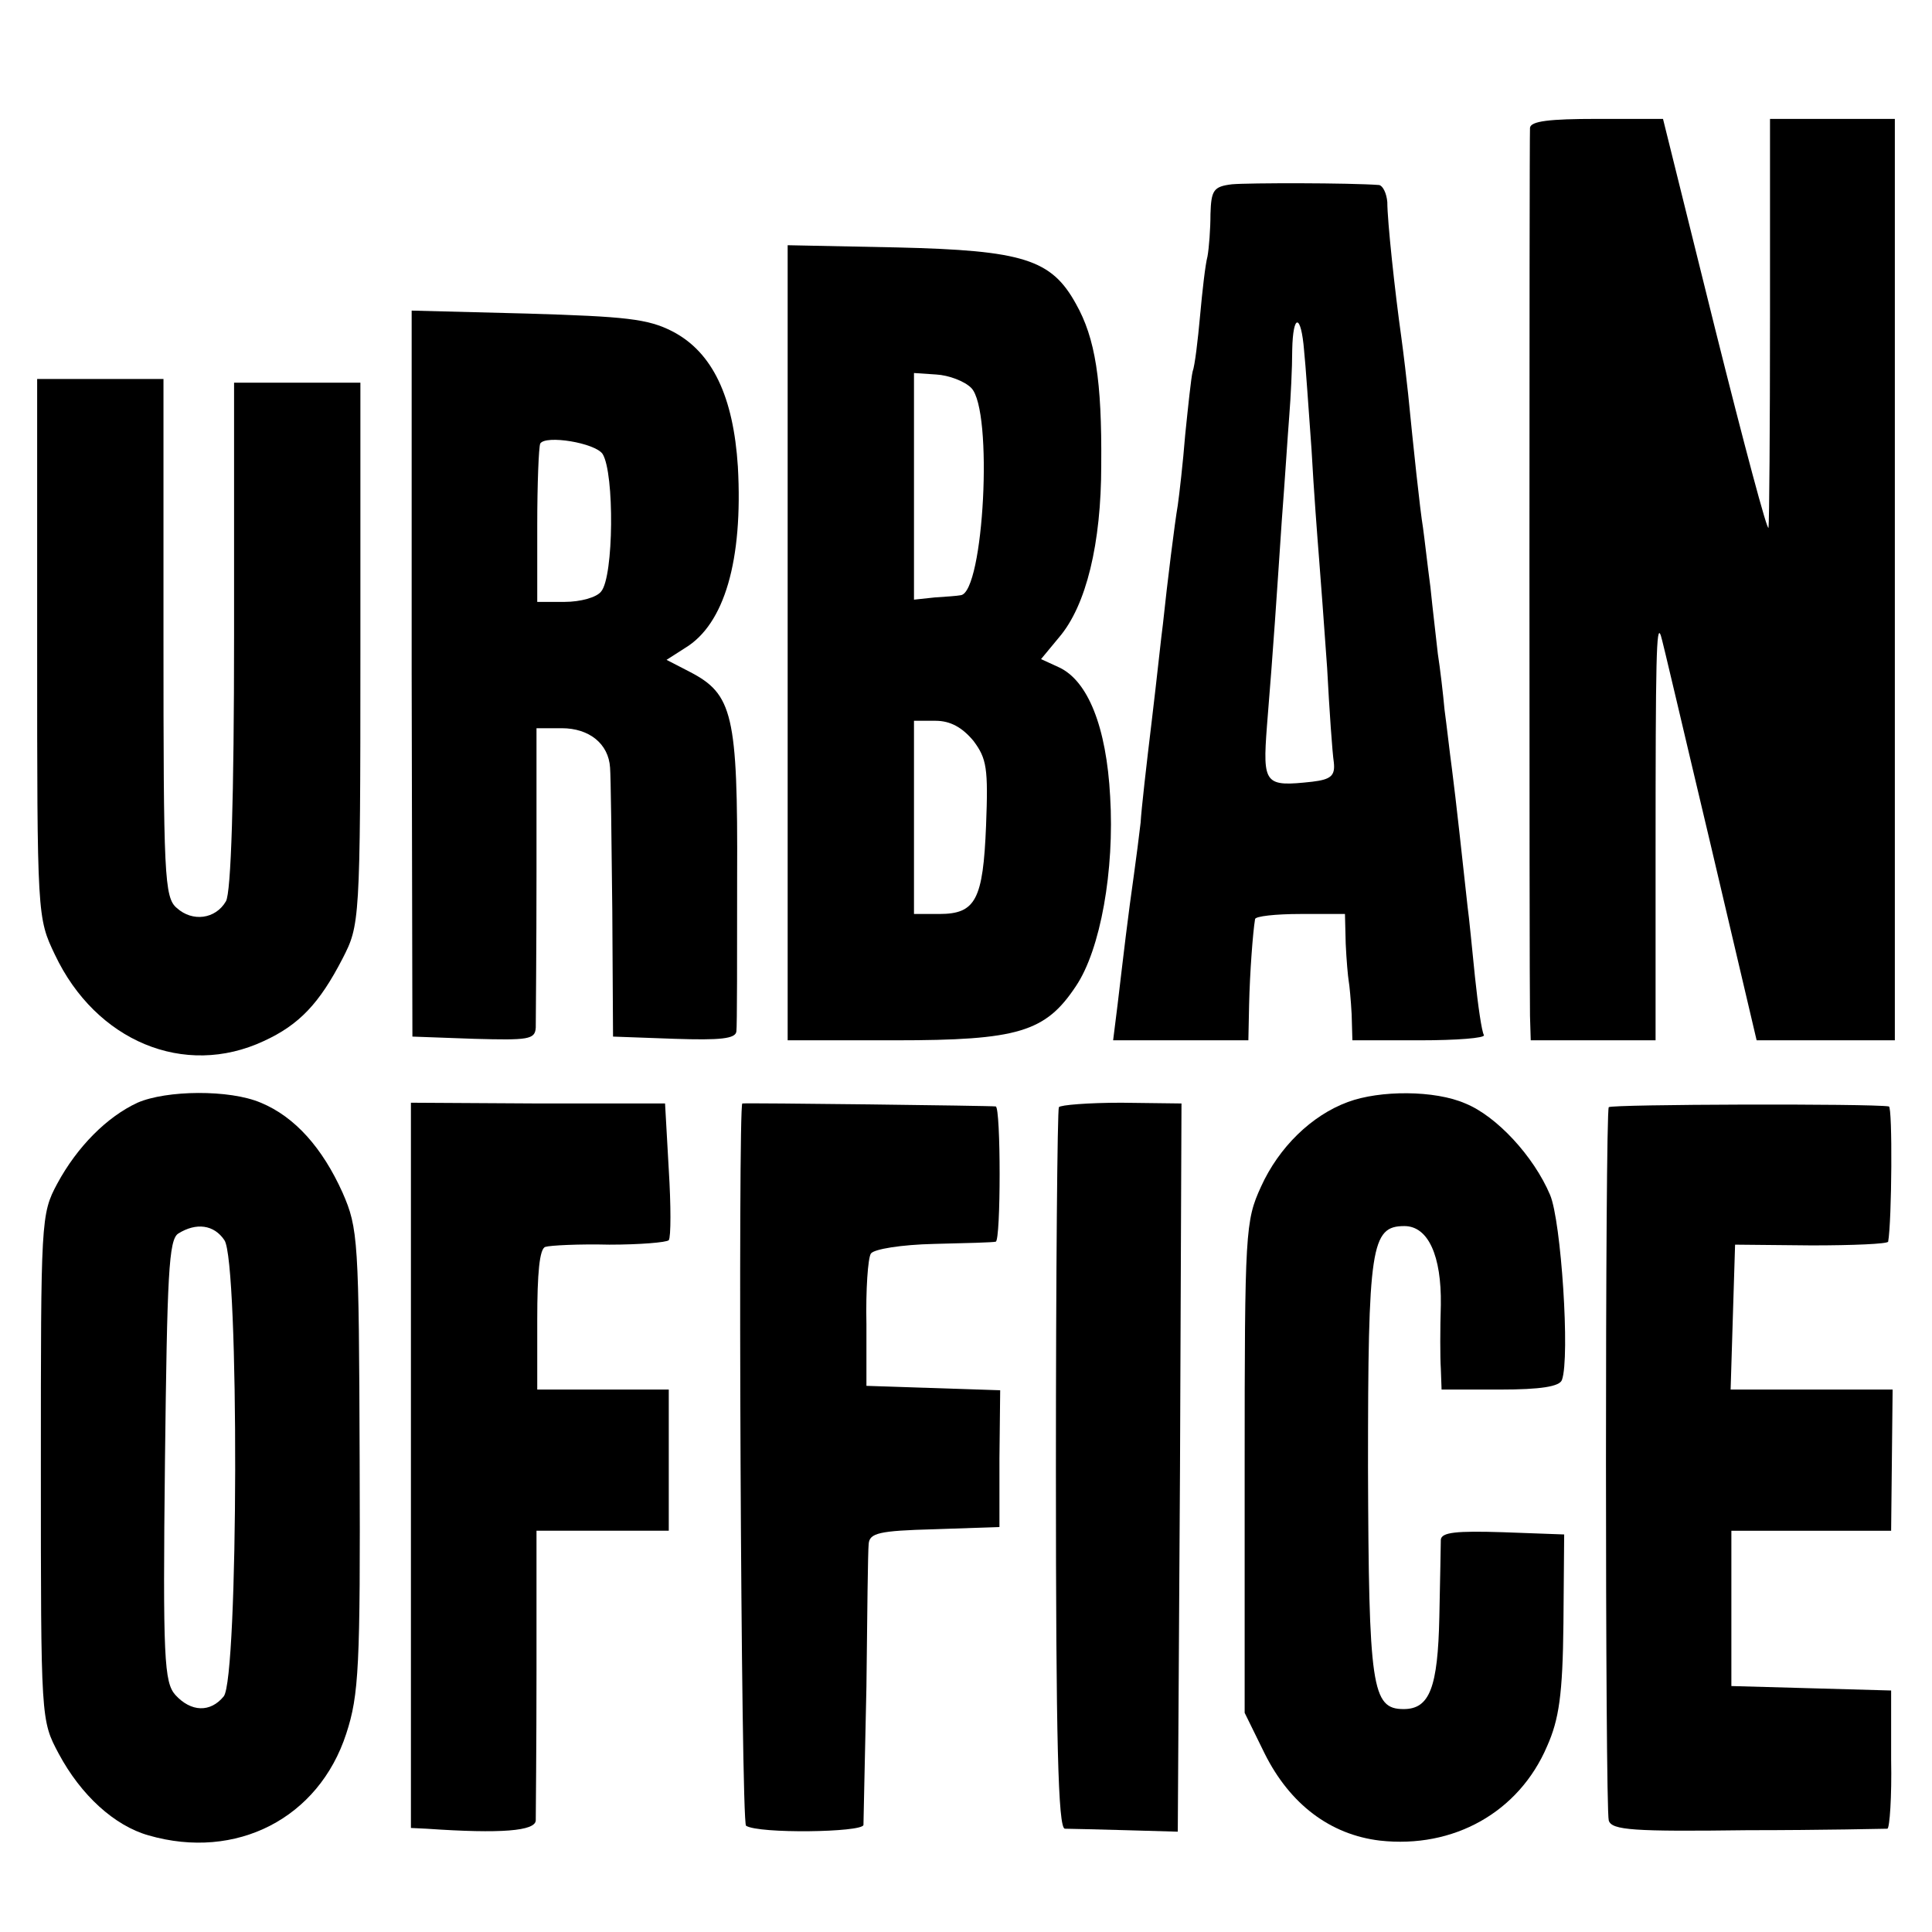
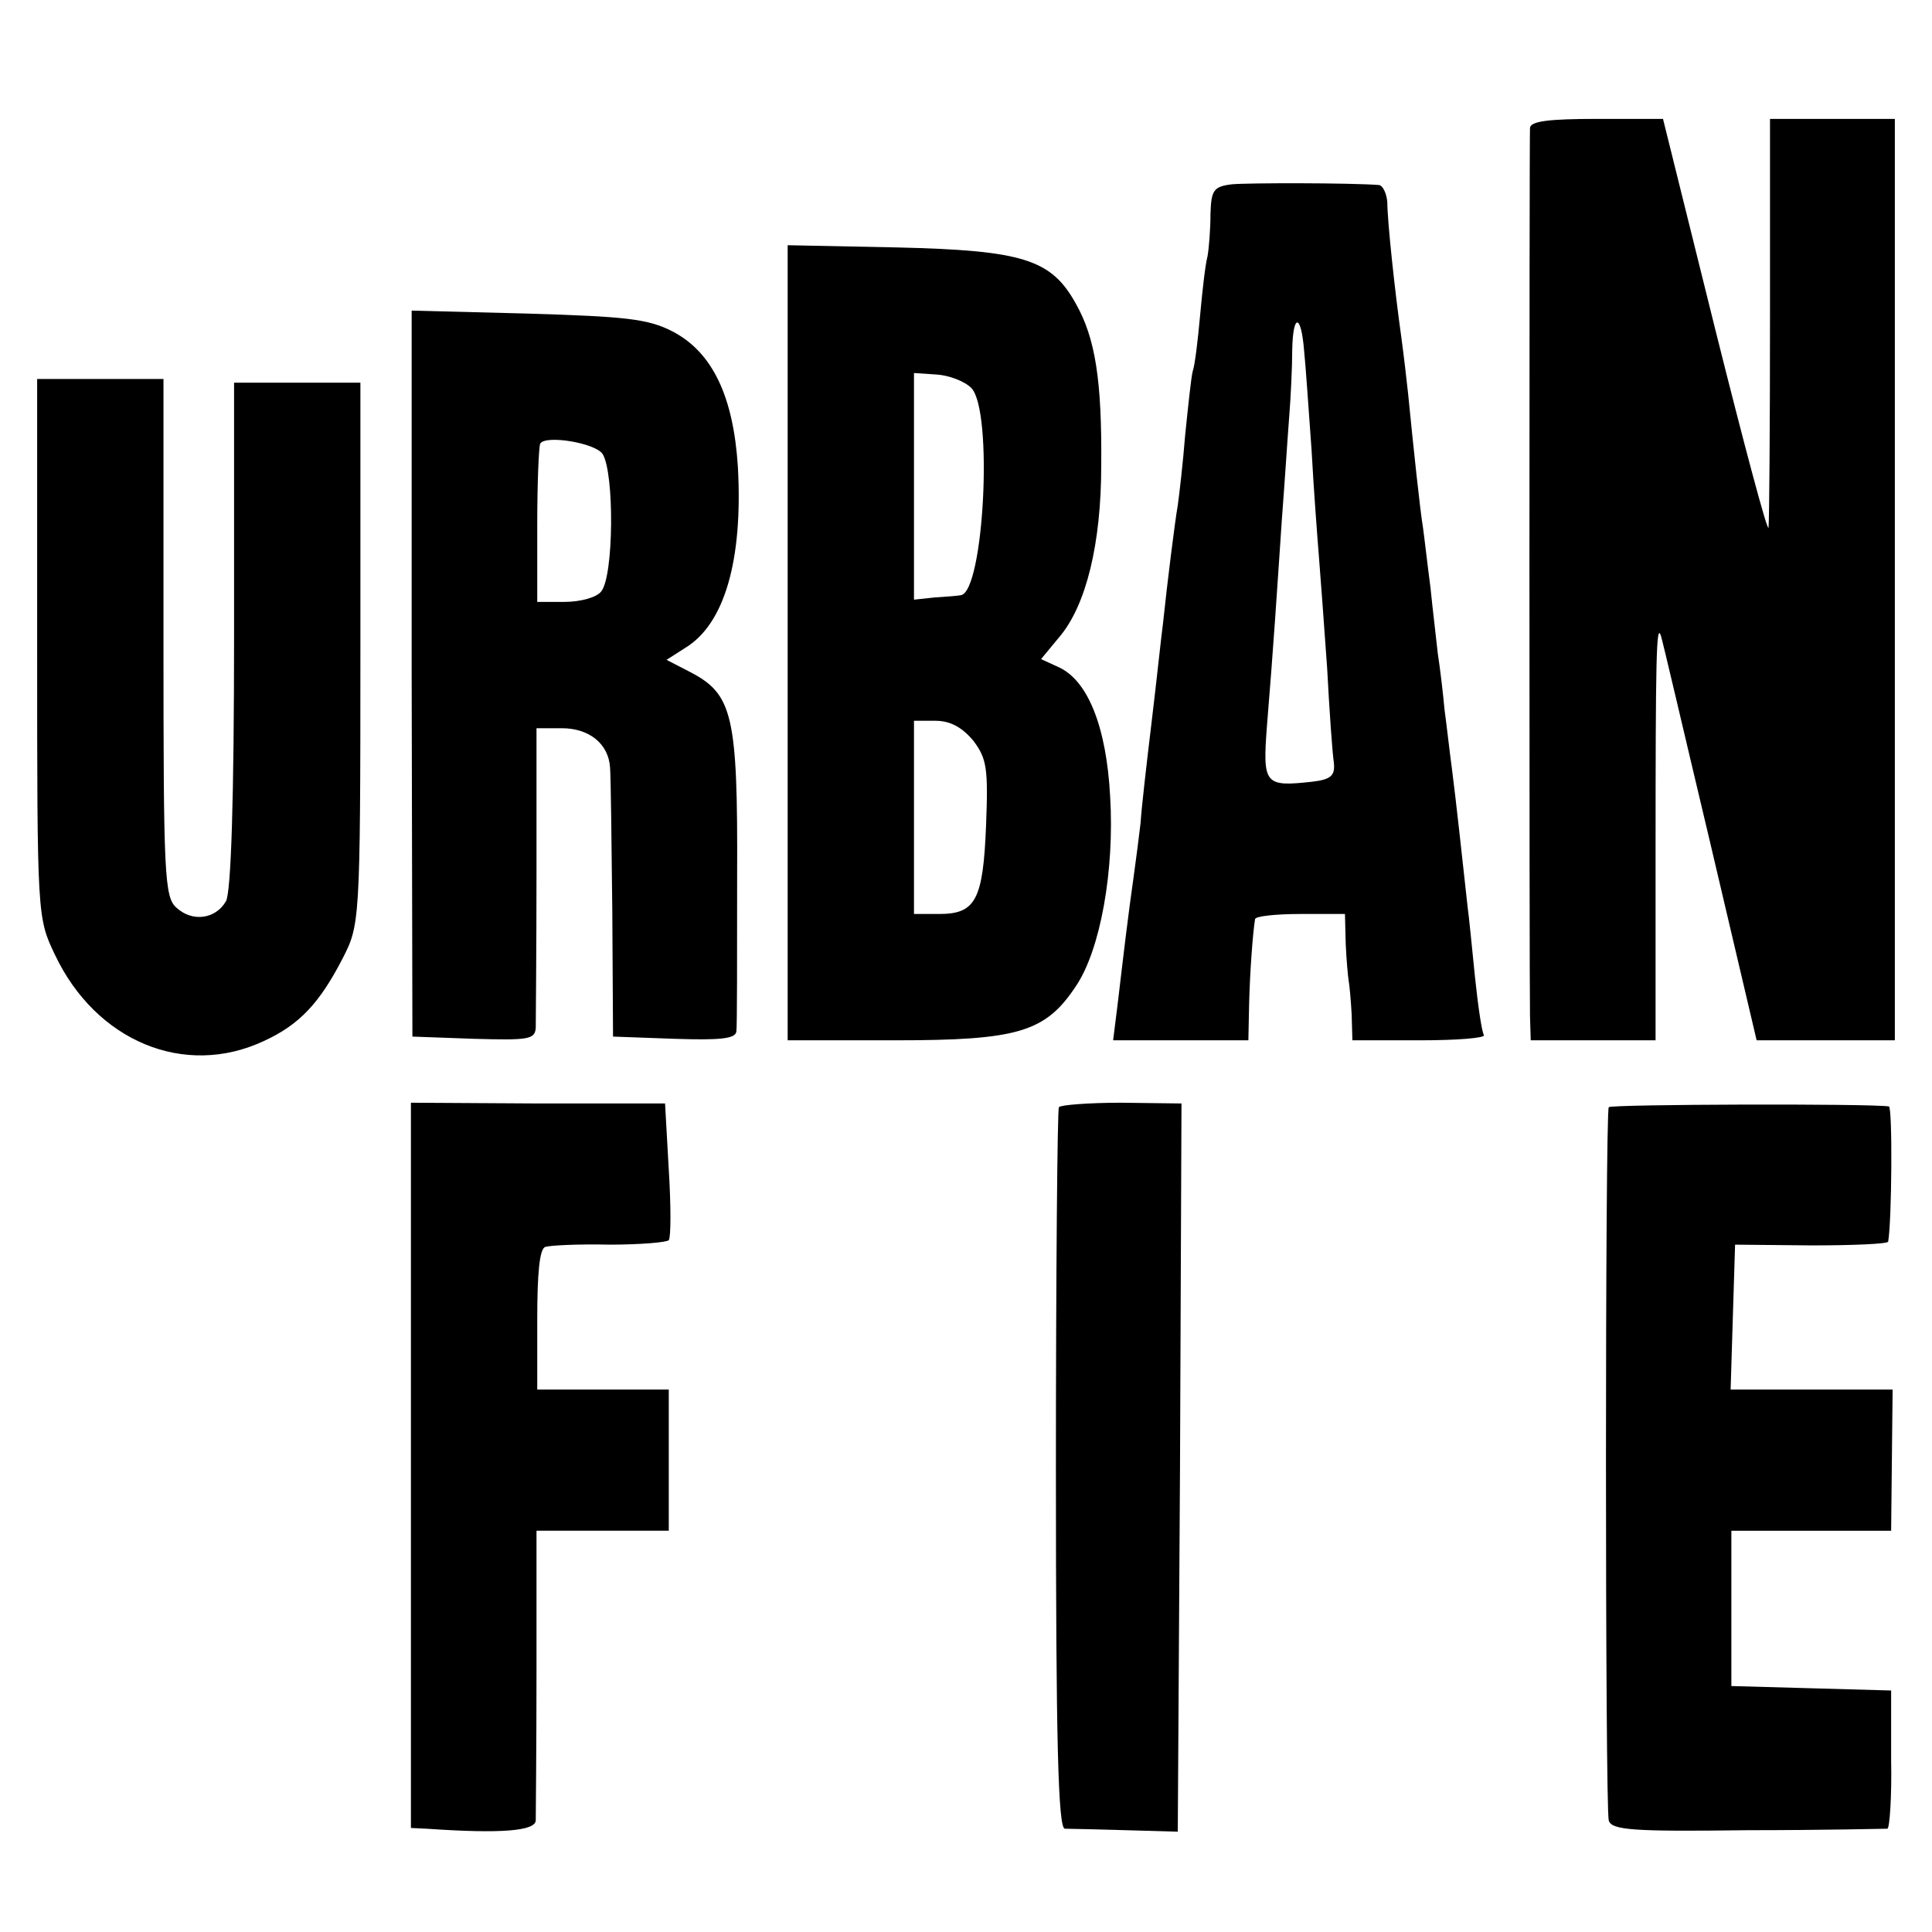
<svg xmlns="http://www.w3.org/2000/svg" version="1.0" width="260pt" height="260pt" viewBox="0 0 260 260" preserveAspectRatio="xMidYMid meet">
  <g transform="translate(0,260) scale(0.1,-0.1)" fill="#000000" stroke="none">
    <path d="M2059 2428 c-1 -15 -1 -1148 0 -1195 l1 -33 84 0 84 0 0 253 c0 260 1 309 7 292 2 -5 31 -130 66 -277 l63 -268 93 0 93 0 0 620 0 620 -84 0 -84 0 0 -267 c0 -148 -1 -275 -2 -283 -1 -8 -33 112 -72 268 l-70 282 -89 0 c-64 0 -89 -3 -90 -12z" />
    <path d="M1658 2352 c-25 -3 -28 -8 -29 -40 0 -20 -2 -46 -4 -57 -3 -11 -7 -47 -10 -80 -3 -33 -7 -67 -10 -75 -2 -8 -6 -46 -10 -85 -3 -38 -8 -81 -10 -95 -4 -23 -14 -103 -20 -160 -2 -14 -8 -72 -15 -130 -7 -58 -14 -119 -15 -137 -2 -17 -6 -49 -9 -70 -3 -21 -8 -58 -11 -83 -3 -25 -8 -66 -11 -92 l-6 -48 91 0 91 0 1 48 c1 43 5 97 8 115 0 4 28 7 61 7 l60 0 1 -40 c1 -22 3 -44 4 -50 1 -5 3 -26 4 -45 l1 -35 91 0 c49 0 88 3 86 7 -3 5 -8 40 -12 78 -4 39 -8 81 -10 95 -6 55 -16 147 -21 185 -3 22 -7 58 -10 80 -2 22 -6 56 -9 75 -2 19 -7 60 -10 90 -4 30 -8 66 -10 80 -4 24 -13 109 -20 180 -2 19 -6 53 -9 75 -9 64 -19 158 -19 183 -1 12 -6 22 -11 23 -39 3 -176 3 -198 1z m97 -224 c2 -18 6 -78 10 -133 3 -55 8 -120 10 -145 2 -25 7 -92 11 -149 3 -57 7 -114 9 -127 2 -18 -4 -23 -29 -26 -64 -7 -67 -4 -61 75 9 110 13 173 20 277 4 52 8 115 10 140 2 25 4 65 4 89 1 50 12 49 16 -1z" />
    <path d="M1060 1735 l0 -535 145 0 c165 0 202 11 243 73 33 49 52 156 46 255 -5 94 -30 156 -69 174 l-24 11 24 29 c37 43 57 127 57 232 1 114 -8 171 -34 217 -33 60 -71 72 -240 76 l-148 3 0 -535z m247 343 c30 -30 17 -275 -14 -279 -5 -1 -20 -2 -35 -3 l-28 -3 0 153 0 152 30 -2 c17 -1 38 -9 47 -18z m3 -475 c18 -24 20 -37 17 -114 -4 -100 -14 -119 -63 -119 l-34 0 0 130 0 130 29 0 c20 0 36 -9 51 -27z" />
    <path d="M554 1694 l1 -489 83 -3 c73 -2 82 -1 83 15 0 10 1 105 1 211 l0 192 34 0 c37 0 63 -21 65 -53 1 -12 2 -98 3 -192 l1 -170 83 -3 c61 -2 82 0 83 10 1 7 1 101 1 208 1 219 -6 246 -64 276 l-31 16 25 16 c53 32 78 118 71 244 -6 94 -34 154 -88 182 -33 17 -63 20 -195 24 l-156 4 0 -488z m257 295 c16 -26 15 -165 -2 -185 -6 -8 -28 -14 -49 -14 l-37 0 0 103 c0 56 2 105 4 110 7 12 74 1 84 -14z" />
    <path d="M50 1728 c0 -361 0 -363 24 -413 55 -116 174 -166 281 -116 48 22 75 51 106 111 23 45 24 48 24 410 l0 365 -85 0 -85 0 0 -340 c0 -218 -4 -347 -11 -358 -14 -24 -45 -28 -66 -9 -17 14 -18 44 -18 364 l0 348 -85 0 -85 0 0 -362z" />
-     <path d="M185 1116 c-41 -19 -81 -59 -108 -109 -22 -41 -22 -49 -22 -382 0 -340 0 -340 24 -385 30 -56 75 -97 121 -110 118 -34 229 23 266 137 17 52 19 90 18 368 -1 297 -2 312 -23 360 -27 60 -64 102 -110 121 -42 18 -127 17 -166 0z m117 -185 c20 -28 19 -591 -1 -614 -18 -22 -44 -21 -65 2 -15 17 -17 48 -14 315 3 251 5 298 18 306 24 15 48 12 62 -9z" />
-     <path d="M1814 1117 c-49 -18 -93 -61 -117 -114 -21 -46 -22 -59 -22 -378 l0 -330 27 -55 c34 -68 88 -109 155 -117 99 -11 187 38 225 127 16 36 21 69 22 165 l1 120 -82 3 c-63 2 -83 0 -84 -10 0 -7 -1 -54 -2 -104 -2 -95 -13 -124 -48 -124 -43 0 -47 29 -48 325 0 298 4 325 49 325 32 0 50 -40 49 -106 -1 -32 -1 -71 0 -86 l1 -28 79 0 c54 0 80 4 83 13 11 30 -1 214 -16 249 -22 52 -72 106 -114 123 -41 18 -115 18 -158 2z" />
    <path d="M553 628 l0 -488 21 -1 c101 -7 146 -3 147 11 0 8 1 99 1 203 l0 187 89 0 89 0 0 95 0 95 -88 0 -89 0 0 94 c0 62 3 96 11 98 6 2 45 4 86 3 41 0 77 3 80 6 3 4 3 47 0 95 l-5 89 -171 0 -171 1 0 -488z" />
-     <path d="M999 1115 c-6 -1 -2 -968 5 -972 17 -11 156 -9 158 1 0 6 2 90 4 186 1 96 2 183 3 192 1 15 14 18 88 20 l88 3 0 92 1 92 -90 3 -90 3 0 83 c-1 46 2 89 6 95 4 6 41 12 85 13 43 1 80 2 83 3 7 1 7 181 0 182 -4 1 -335 5 -341 4z" />
    <path d="M1425 1110 c-2 -3 -4 -223 -4 -488 0 -366 3 -482 12 -483 7 0 44 -1 82 -2 l70 -2 3 490 2 490 -81 1 c-44 0 -82 -3 -84 -6z" />
    <path d="M2165 1110 c-5 -8 -5 -943 0 -960 4 -13 33 -15 187 -13 101 0 185 2 188 2 3 1 6 43 5 93 l0 93 -107 3 -108 3 0 104 0 105 108 0 107 0 1 95 1 95 -109 0 -109 0 3 98 3 97 103 -1 c56 0 102 2 103 5 5 28 6 181 1 182 -24 4 -374 3 -377 -1z" />
  </g>
</svg>